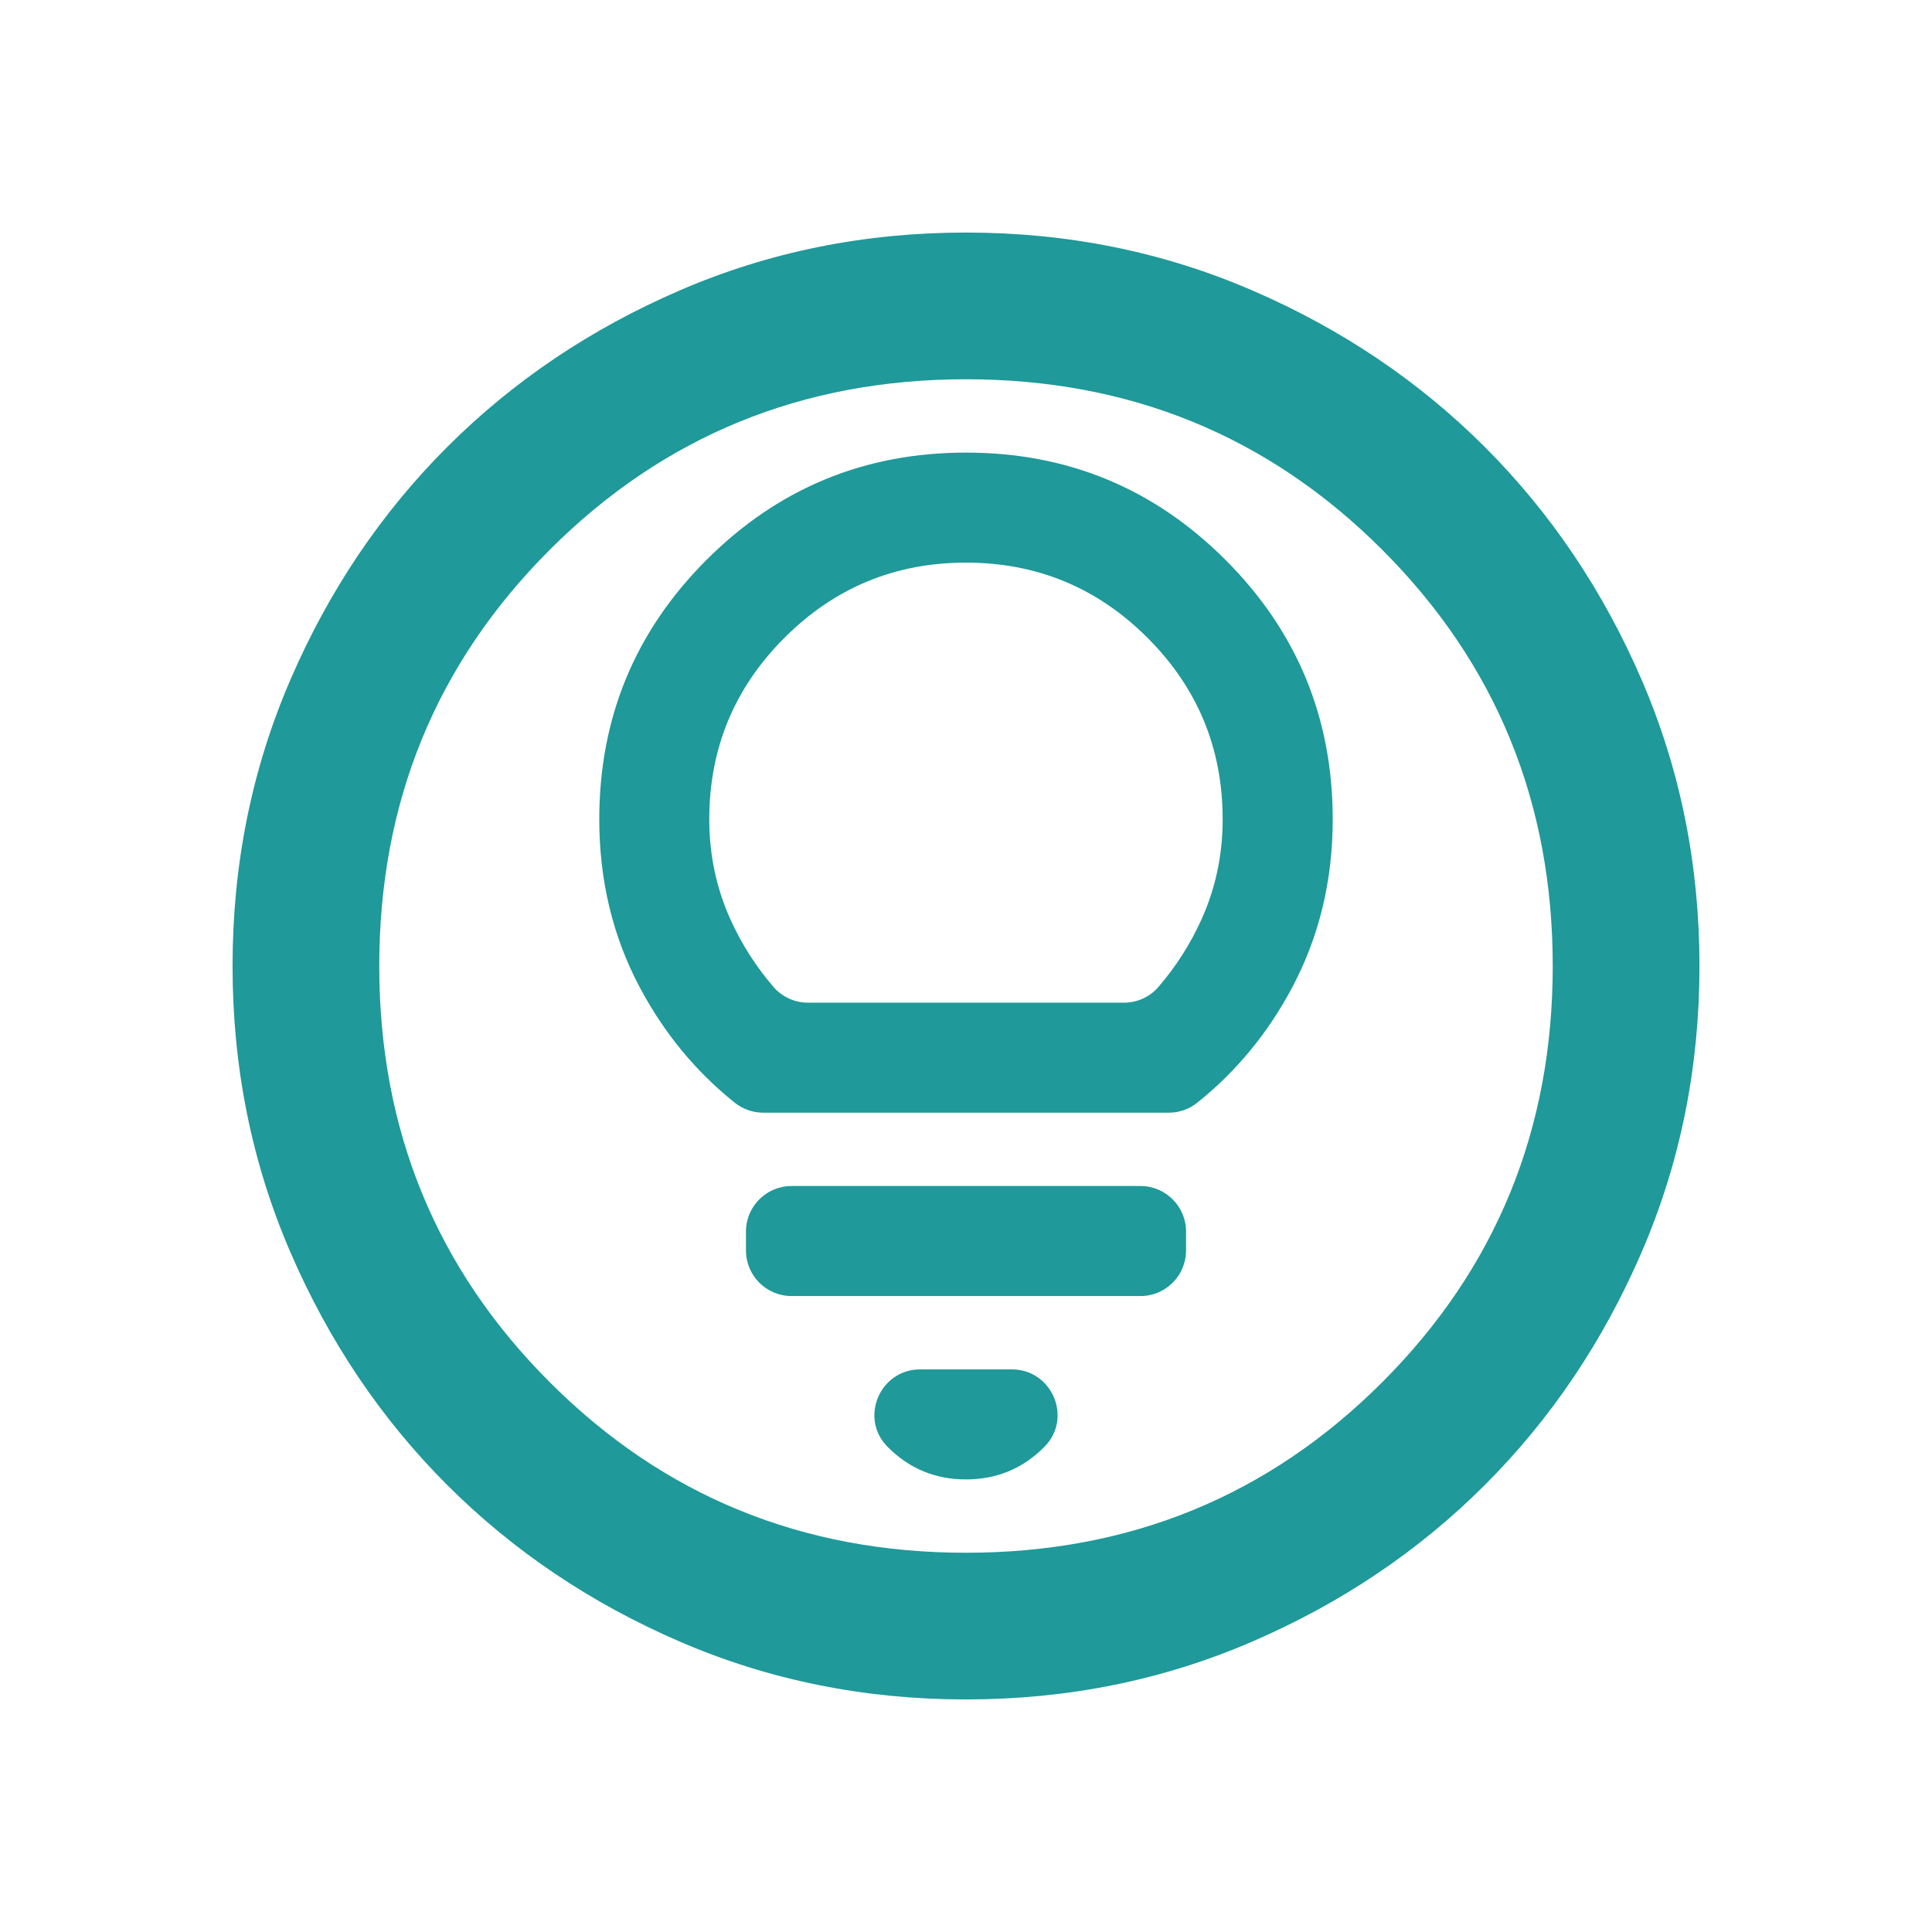
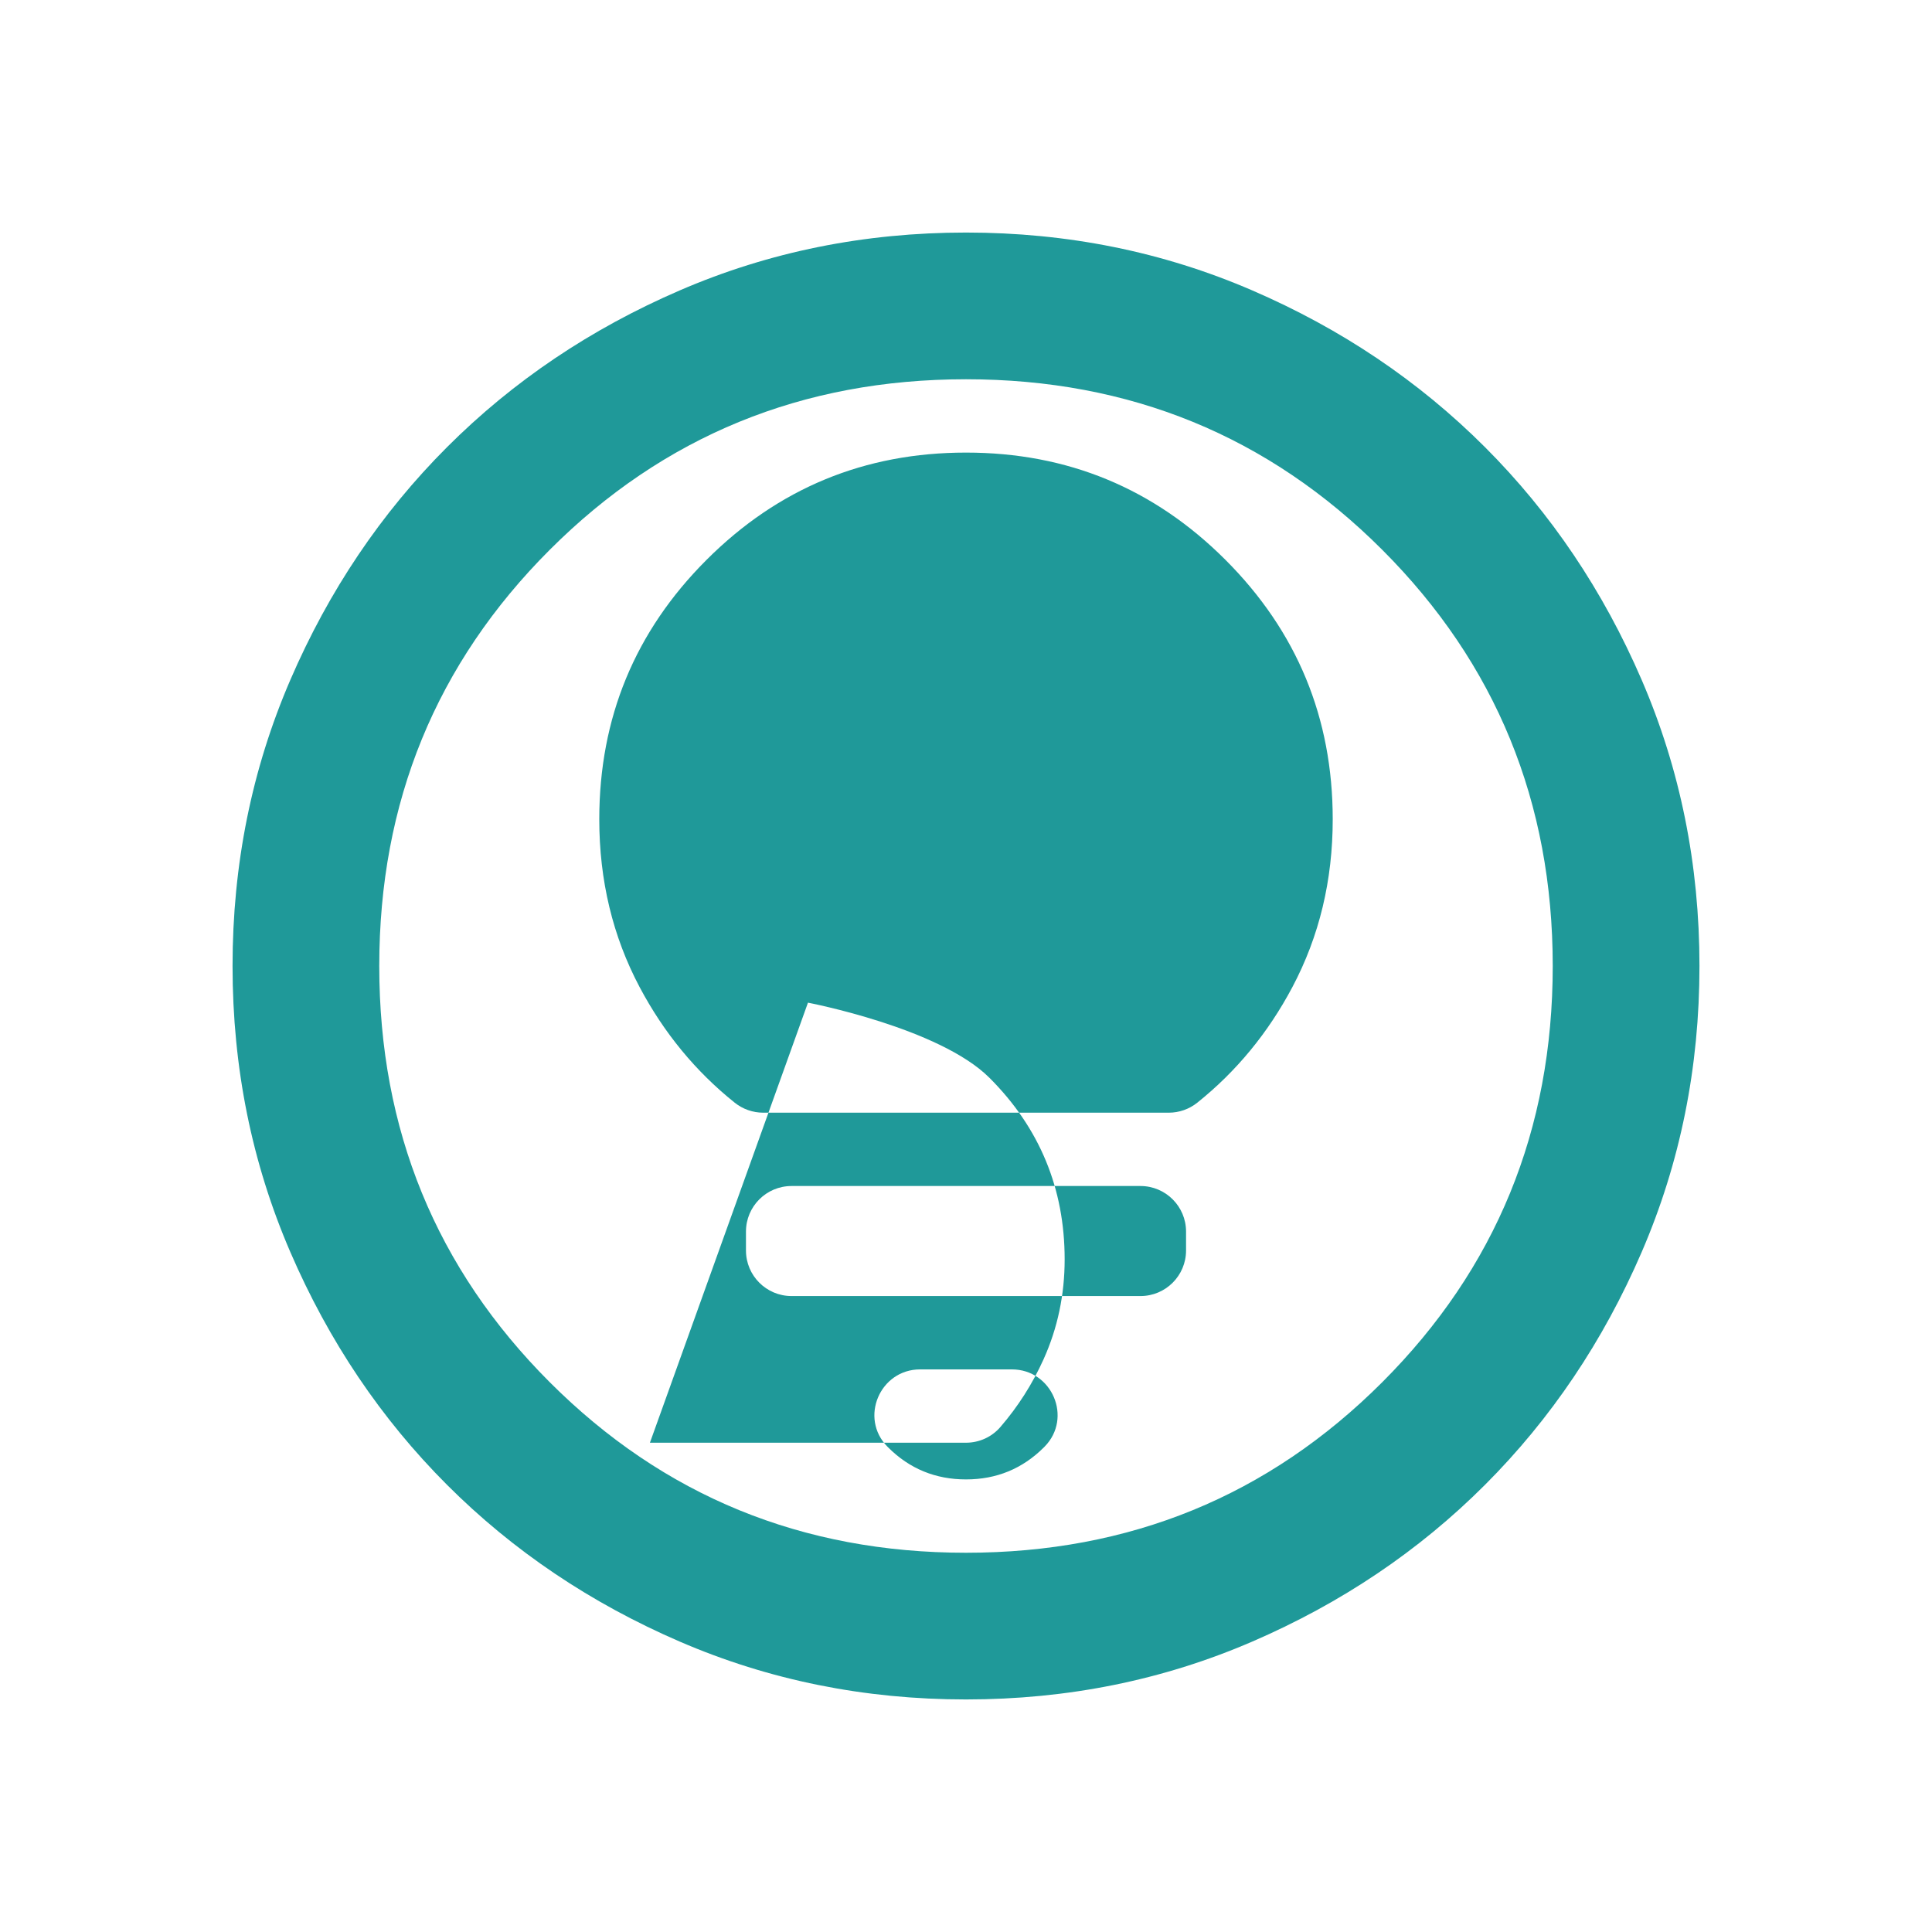
<svg xmlns="http://www.w3.org/2000/svg" id="Calque_1" data-name="Calque 1" viewBox="0 0 1080 1080">
  <defs>
    <style>
      .cls-1 {
        fill: #1f9999;
      }
    </style>
  </defs>
-   <path class="cls-1" d="M540,950c-56.72,0-110.02-10.76-159.9-32.29s-93.27-50.74-130.17-87.64c-36.9-36.9-66.11-80.29-87.64-130.17-21.53-49.88-32.29-103.18-32.29-159.9s10.76-110.02,32.29-159.9c21.52-49.88,50.74-93.28,87.64-130.17,36.9-36.9,80.29-66.11,130.17-87.64s103.18-32.29,159.9-32.29,110.02,10.76,159.9,32.29c49.88,21.53,93.27,50.74,130.18,87.64,36.9,36.9,66.11,80.29,87.64,130.17,21.52,49.88,32.29,103.18,32.29,159.9s-10.76,110.02-32.29,159.9c-21.53,49.88-50.74,93.27-87.64,130.17-36.9,36.9-80.29,66.11-130.18,87.64-49.88,21.53-103.18,32.29-159.9,32.29ZM540,868c91.57,0,169.12-31.77,232.67-95.32,63.55-63.55,95.32-141.11,95.32-232.68s-31.77-169.12-95.32-232.67c-63.55-63.55-141.11-95.32-232.67-95.32s-169.12,31.78-232.67,95.32-95.32,141.11-95.32,232.67,31.77,169.13,95.32,232.68c63.55,63.55,141.11,95.32,232.67,95.32ZM540,827c17.08,0,31.6-5.98,43.56-17.94.12-.12.24-.24.36-.36,15.8-16.03,4.22-43.2-18.28-43.2h-51.28c-22.5,0-34.08,27.18-18.28,43.2.12.12.24.24.36.36,11.96,11.96,26.48,17.94,43.56,17.94ZM442.47,724.5h195.07c14.06,0,25.47-11.4,25.47-25.47v-10.57c0-14.06-11.4-25.47-25.47-25.47h-195.07c-14.06,0-25.47,11.4-25.47,25.47v10.57c0,14.06,11.4,25.47,25.47,25.47ZM426.64,622h226.71c5.81,0,11.44-1.99,15.97-5.62,21.87-17.51,39.58-39.04,53.13-64.59,15.03-28.36,22.55-59.62,22.55-93.79,0-56.72-19.99-105.06-59.96-145.04-39.98-39.97-88.32-59.96-145.04-59.96s-105.06,19.99-145.04,59.96c-39.98,39.97-59.96,88.32-59.96,145.04,0,34.17,7.52,65.43,22.55,93.79,13.55,25.55,31.26,47.09,53.13,64.59,4.53,3.63,10.16,5.62,15.97,5.62ZM451.66,560.5c-7.36,0-14.4-3.16-19.21-8.74-9.88-11.45-17.94-24.08-24.17-37.9-7.86-17.42-11.79-36.05-11.79-55.86,0-39.63,14.01-73.46,42.03-101.47,28.02-28.02,61.84-42.02,101.47-42.02s73.46,14.01,101.47,42.02c28.02,28.02,42.02,61.84,42.02,101.47,0,19.82-3.93,38.44-11.79,55.86-6.23,13.81-14.28,26.45-24.17,37.9-4.81,5.58-11.85,8.74-19.21,8.74h-176.67Z" />
+   <path class="cls-1" d="M540,950c-56.72,0-110.02-10.76-159.9-32.29s-93.27-50.74-130.17-87.64c-36.9-36.9-66.11-80.29-87.64-130.17-21.53-49.88-32.29-103.18-32.29-159.9s10.76-110.02,32.29-159.9c21.52-49.88,50.74-93.28,87.64-130.17,36.9-36.9,80.29-66.11,130.17-87.64s103.18-32.29,159.9-32.29,110.02,10.76,159.9,32.29c49.88,21.53,93.27,50.74,130.18,87.64,36.9,36.9,66.11,80.29,87.64,130.17,21.52,49.88,32.29,103.18,32.29,159.9s-10.76,110.02-32.29,159.9c-21.53,49.88-50.74,93.27-87.64,130.17-36.9,36.9-80.29,66.11-130.18,87.64-49.88,21.53-103.18,32.29-159.9,32.29ZM540,868c91.57,0,169.12-31.77,232.67-95.32,63.55-63.55,95.32-141.11,95.32-232.68s-31.77-169.12-95.32-232.67c-63.55-63.55-141.11-95.32-232.67-95.32s-169.12,31.78-232.67,95.32-95.32,141.11-95.32,232.67,31.77,169.13,95.32,232.68c63.55,63.55,141.11,95.32,232.67,95.32ZM540,827c17.08,0,31.6-5.98,43.56-17.94.12-.12.24-.24.36-.36,15.8-16.03,4.22-43.2-18.28-43.2h-51.28c-22.5,0-34.08,27.18-18.28,43.2.12.12.24.24.36.36,11.96,11.96,26.48,17.94,43.56,17.94ZM442.47,724.5h195.07c14.06,0,25.47-11.4,25.47-25.47v-10.57c0-14.06-11.4-25.47-25.47-25.47h-195.07c-14.06,0-25.47,11.4-25.47,25.47v10.57c0,14.06,11.4,25.47,25.47,25.47ZM426.64,622h226.71c5.81,0,11.44-1.99,15.97-5.62,21.87-17.51,39.58-39.04,53.13-64.59,15.03-28.36,22.55-59.62,22.55-93.79,0-56.72-19.99-105.06-59.96-145.04-39.98-39.97-88.32-59.96-145.04-59.96s-105.06,19.99-145.04,59.96c-39.98,39.97-59.96,88.32-59.96,145.04,0,34.17,7.52,65.43,22.55,93.79,13.55,25.55,31.26,47.09,53.13,64.59,4.53,3.63,10.16,5.62,15.97,5.62ZM451.66,560.5s73.46,14.01,101.47,42.02c28.02,28.02,42.02,61.84,42.02,101.47,0,19.82-3.93,38.44-11.79,55.86-6.23,13.81-14.28,26.45-24.17,37.9-4.81,5.58-11.85,8.74-19.21,8.74h-176.67Z" />
</svg>